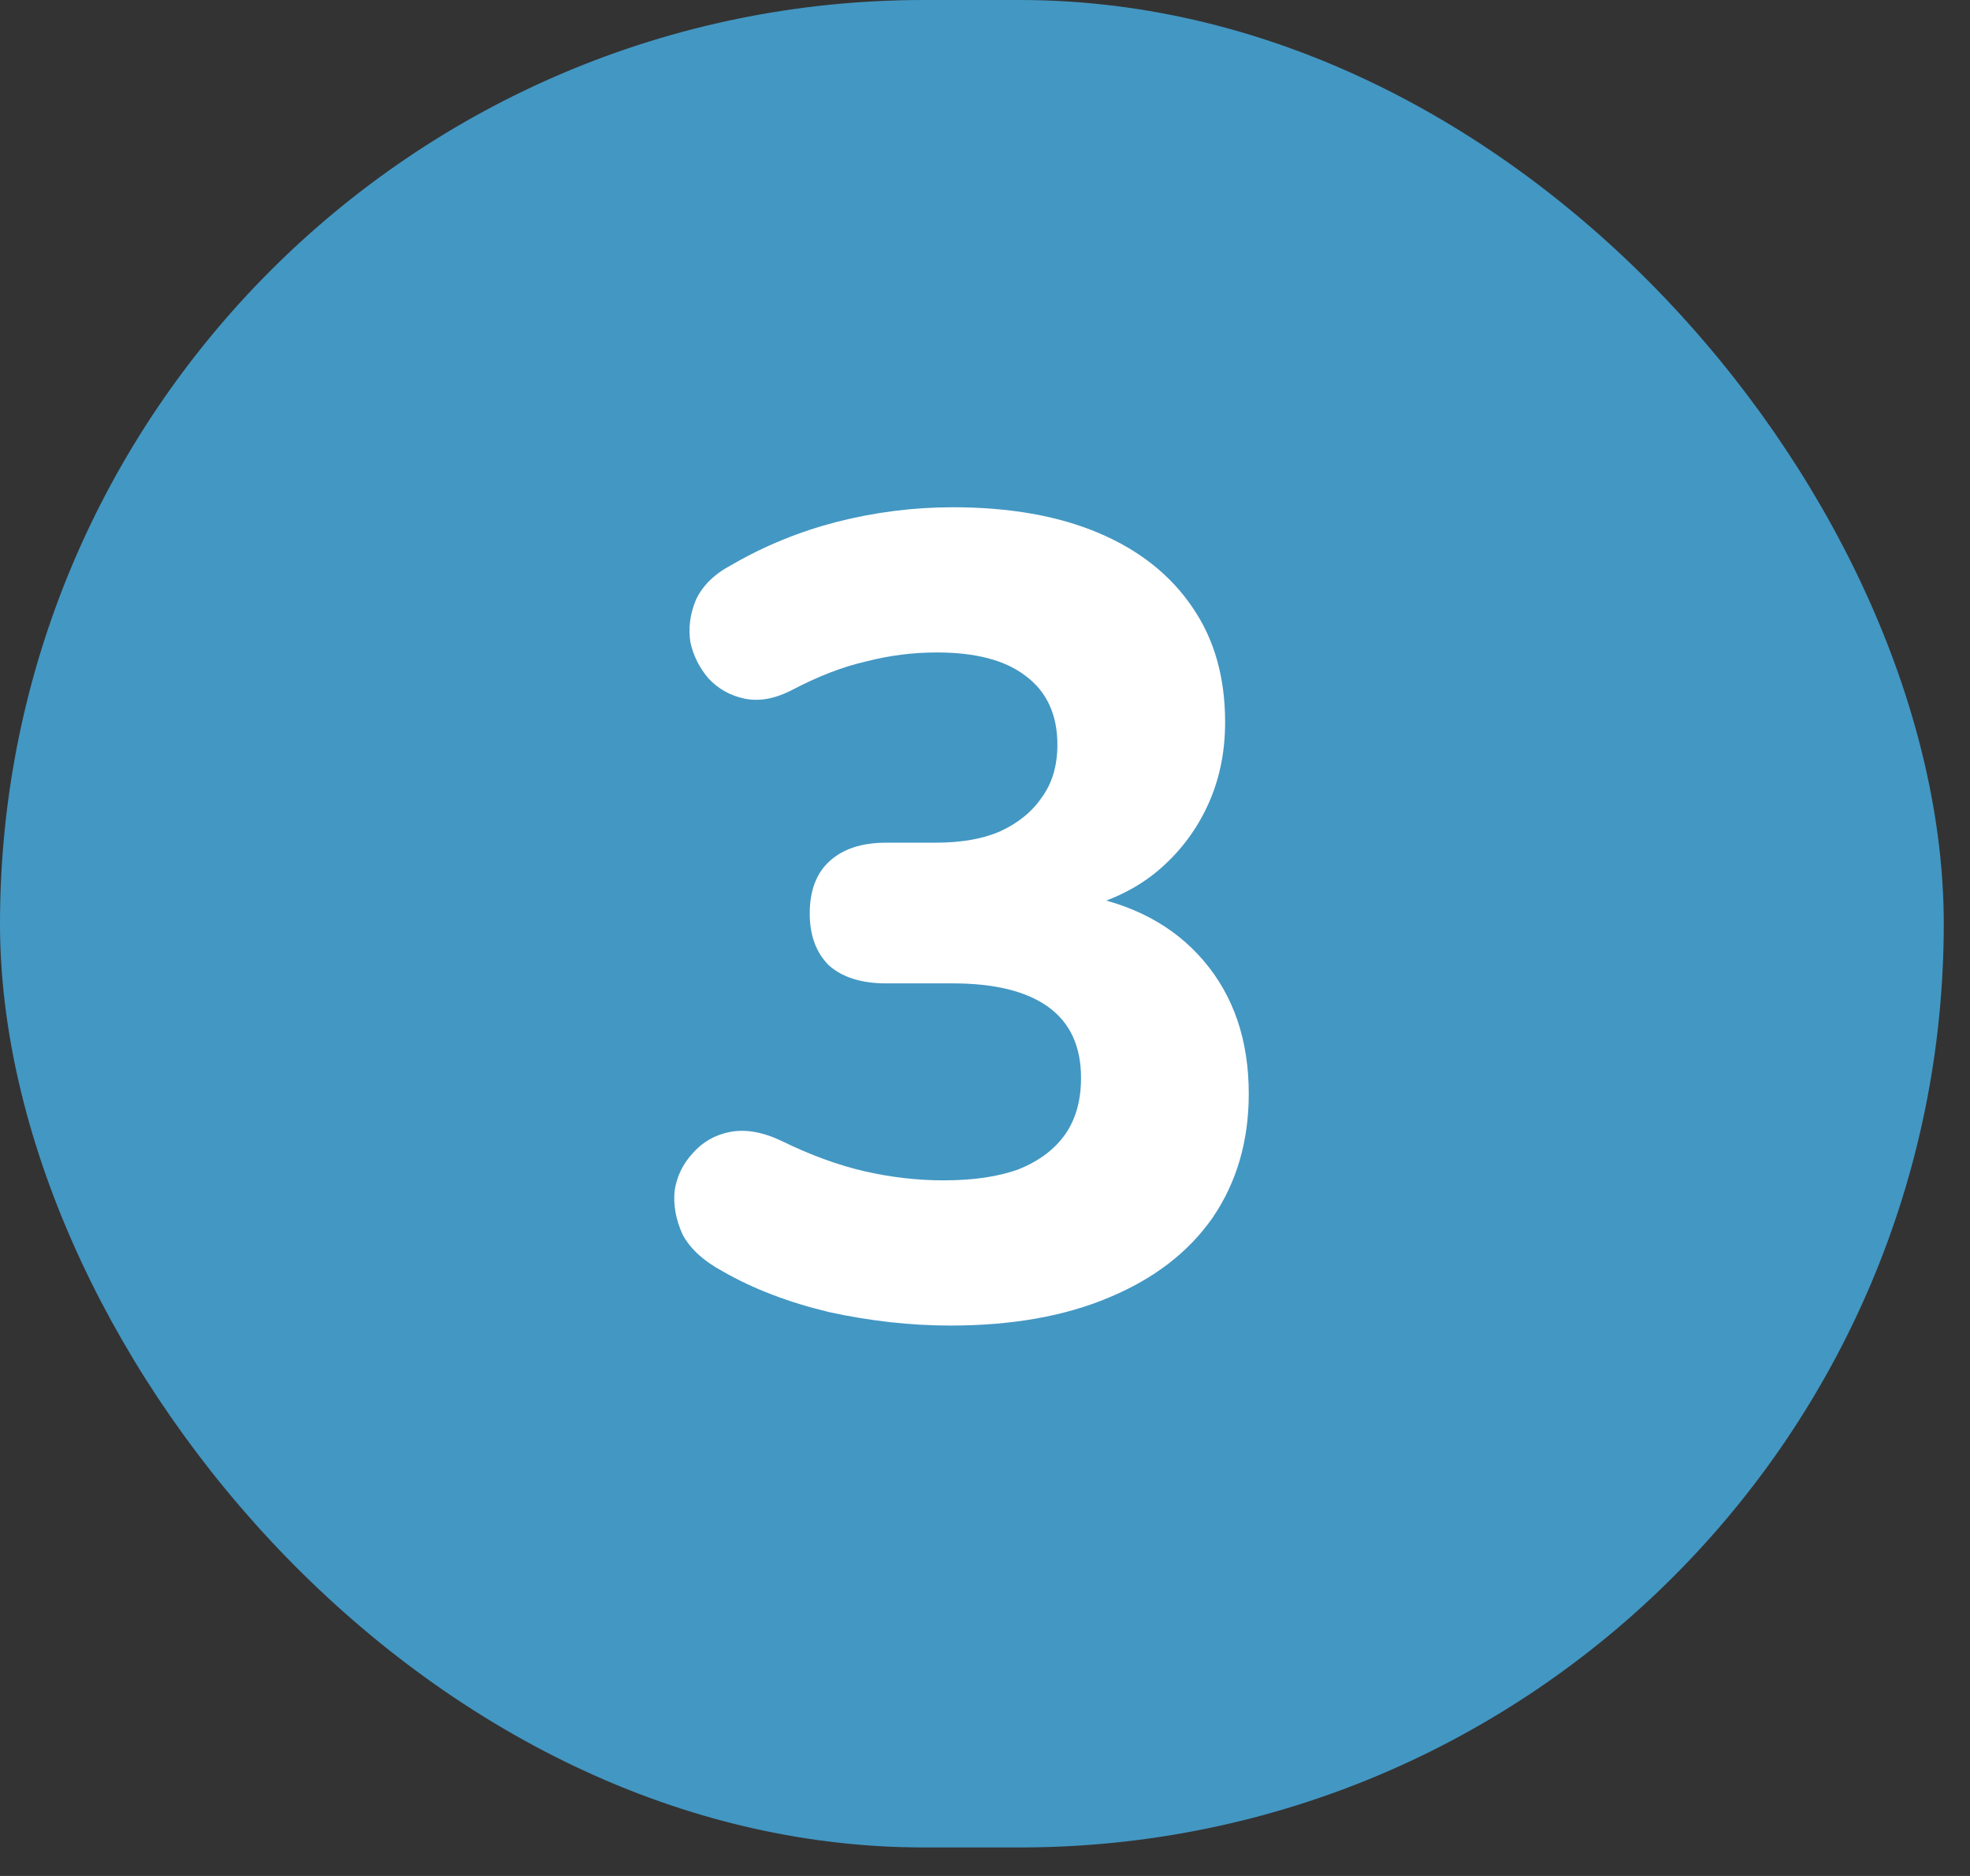
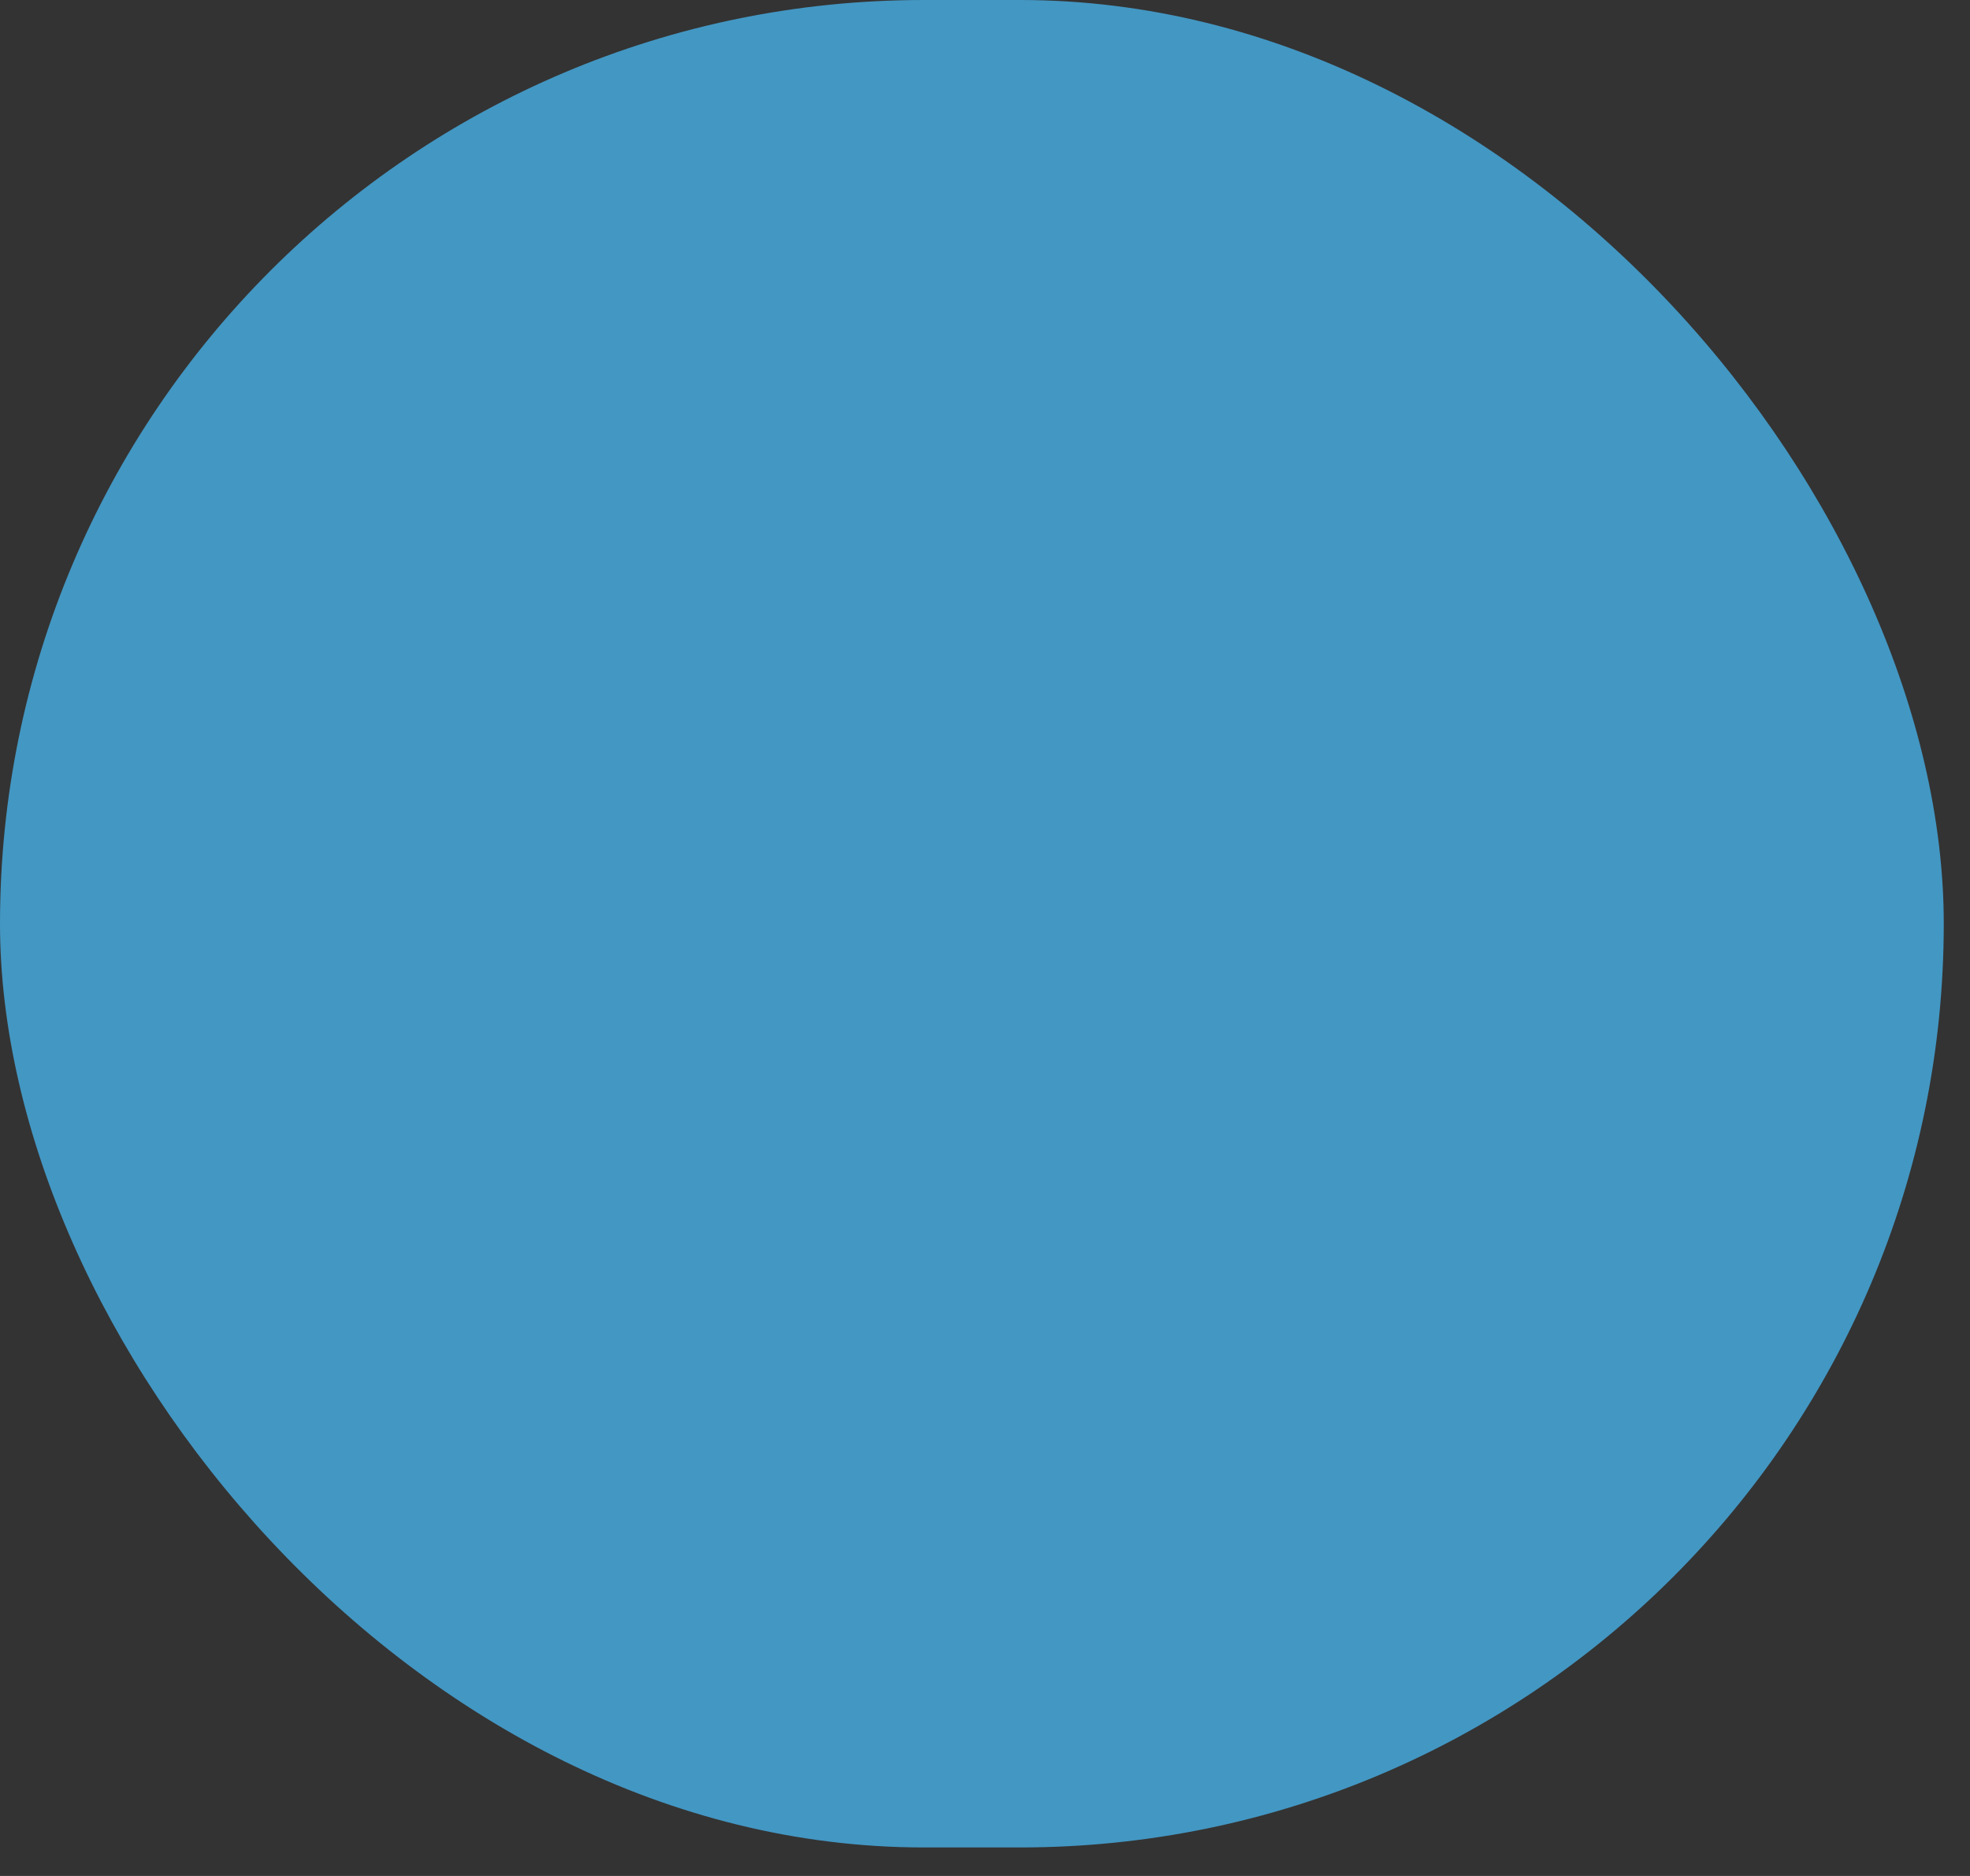
<svg xmlns="http://www.w3.org/2000/svg" width="63" height="60" viewBox="0 0 63 60" fill="none">
  <rect x="0" y="0" width="63" height="60" fill="#333333" stroke="none" />
  <rect width="62.161" height="59.088" rx="29.544" fill="#4397C3" />
-   <path d="M30.395 42.396C29.123 42.396 27.827 42.252 26.507 41.964C25.211 41.652 24.083 41.22 23.123 40.668C22.499 40.332 22.067 39.936 21.827 39.48C21.611 39 21.527 38.532 21.575 38.076C21.647 37.62 21.839 37.224 22.151 36.888C22.463 36.528 22.859 36.3 23.339 36.204C23.843 36.108 24.395 36.204 24.995 36.492C25.931 36.948 26.819 37.272 27.659 37.464C28.499 37.656 29.339 37.752 30.179 37.752C31.139 37.752 31.943 37.632 32.591 37.392C33.239 37.128 33.731 36.756 34.067 36.276C34.403 35.796 34.571 35.196 34.571 34.476C34.571 33.468 34.223 32.712 33.527 32.208C32.831 31.704 31.811 31.452 30.467 31.452H28.343C27.551 31.452 26.939 31.26 26.507 30.876C26.099 30.468 25.895 29.916 25.895 29.22C25.895 28.5 26.099 27.948 26.507 27.564C26.939 27.156 27.551 26.952 28.343 26.952H29.927C30.743 26.952 31.427 26.832 31.979 26.592C32.555 26.328 32.999 25.968 33.311 25.512C33.647 25.056 33.815 24.492 33.815 23.82C33.815 22.86 33.479 22.128 32.807 21.624C32.159 21.12 31.211 20.868 29.963 20.868C29.195 20.868 28.439 20.964 27.695 21.156C26.951 21.324 26.147 21.636 25.283 22.092C24.755 22.356 24.263 22.44 23.807 22.344C23.351 22.248 22.967 22.032 22.655 21.696C22.367 21.36 22.175 20.976 22.079 20.544C22.007 20.088 22.067 19.632 22.259 19.176C22.475 18.72 22.859 18.348 23.411 18.06C24.443 17.46 25.559 17.004 26.759 16.692C27.983 16.38 29.219 16.224 30.467 16.224C32.291 16.224 33.851 16.5 35.147 17.052C36.443 17.604 37.439 18.396 38.135 19.428C38.831 20.436 39.179 21.66 39.179 23.1C39.179 24.084 38.987 24.984 38.603 25.8C38.219 26.616 37.679 27.312 36.983 27.888C36.311 28.44 35.483 28.836 34.499 29.076V28.608C36.203 28.896 37.535 29.604 38.495 30.732C39.455 31.86 39.935 33.276 39.935 34.98C39.935 36.492 39.551 37.812 38.783 38.94C38.015 40.044 36.911 40.896 35.471 41.496C34.055 42.096 32.363 42.396 30.395 42.396Z" fill="white" />
</svg>